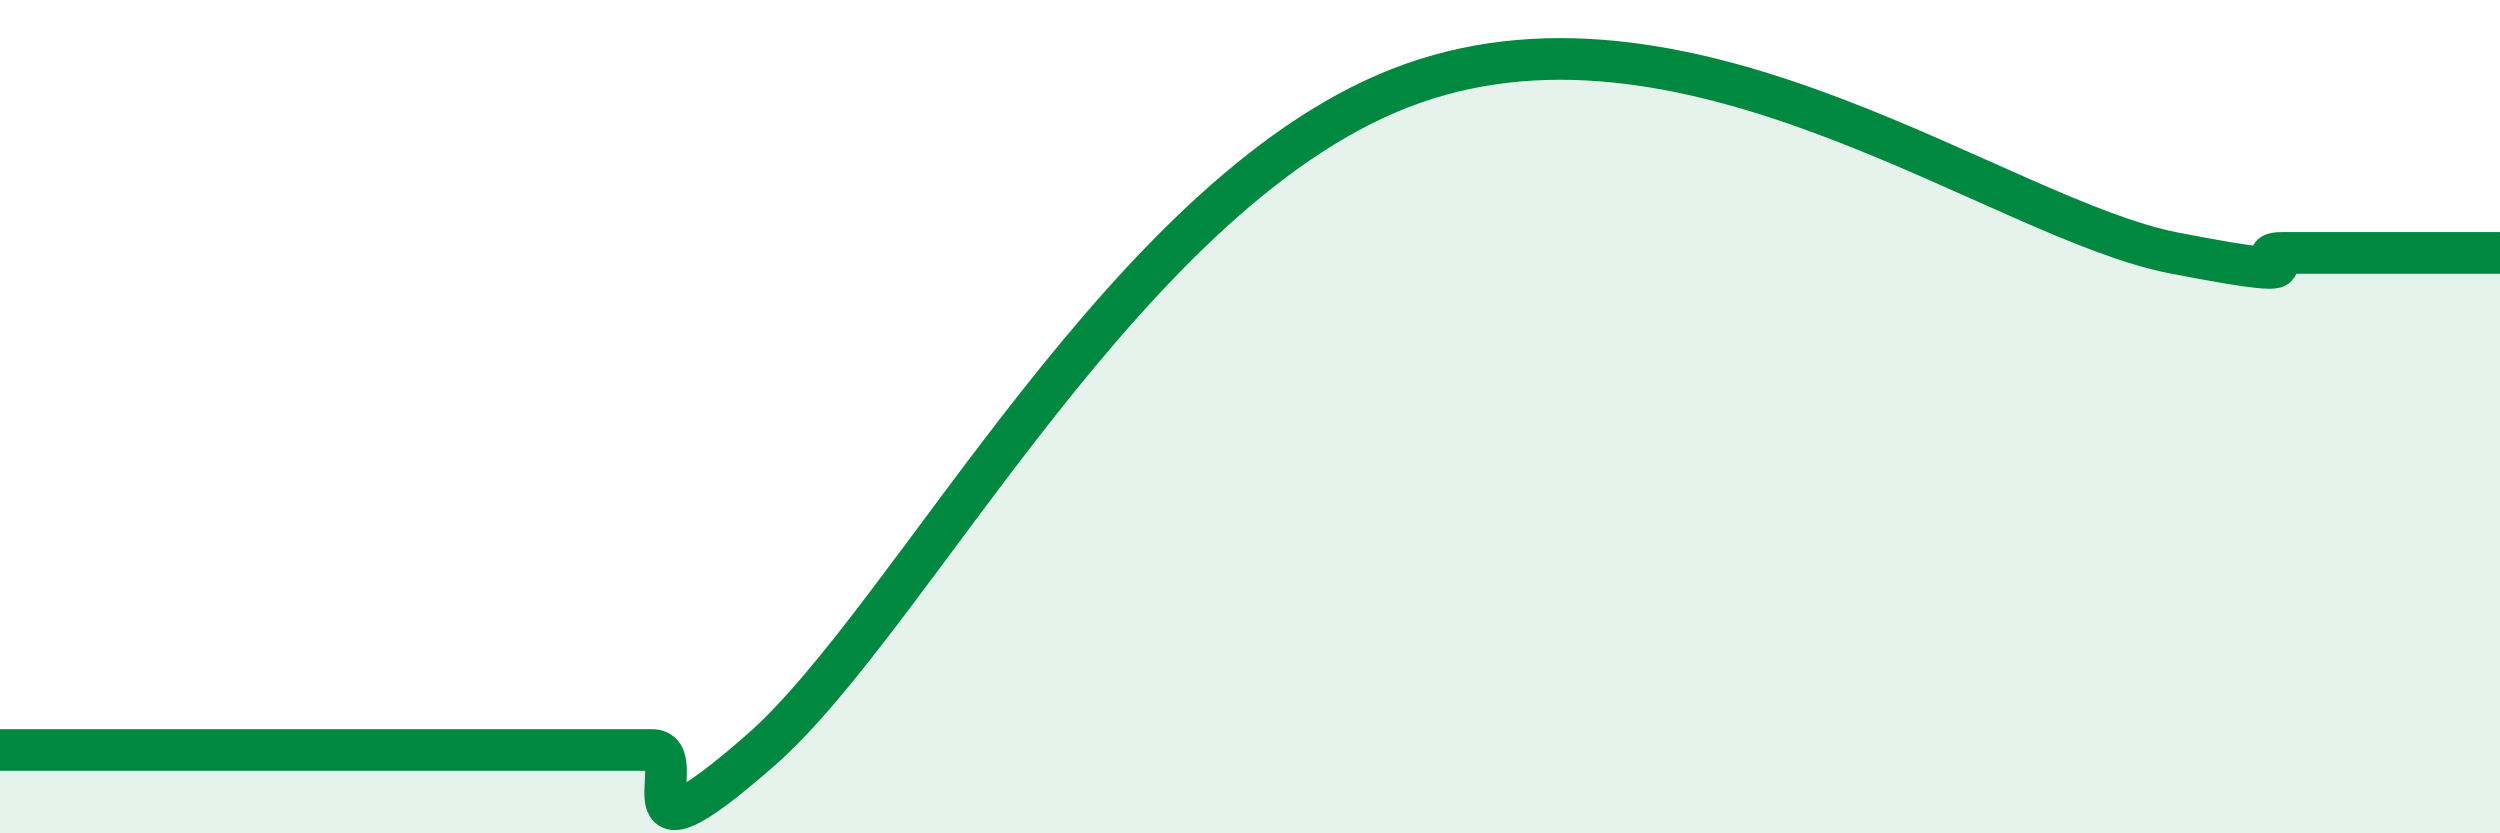
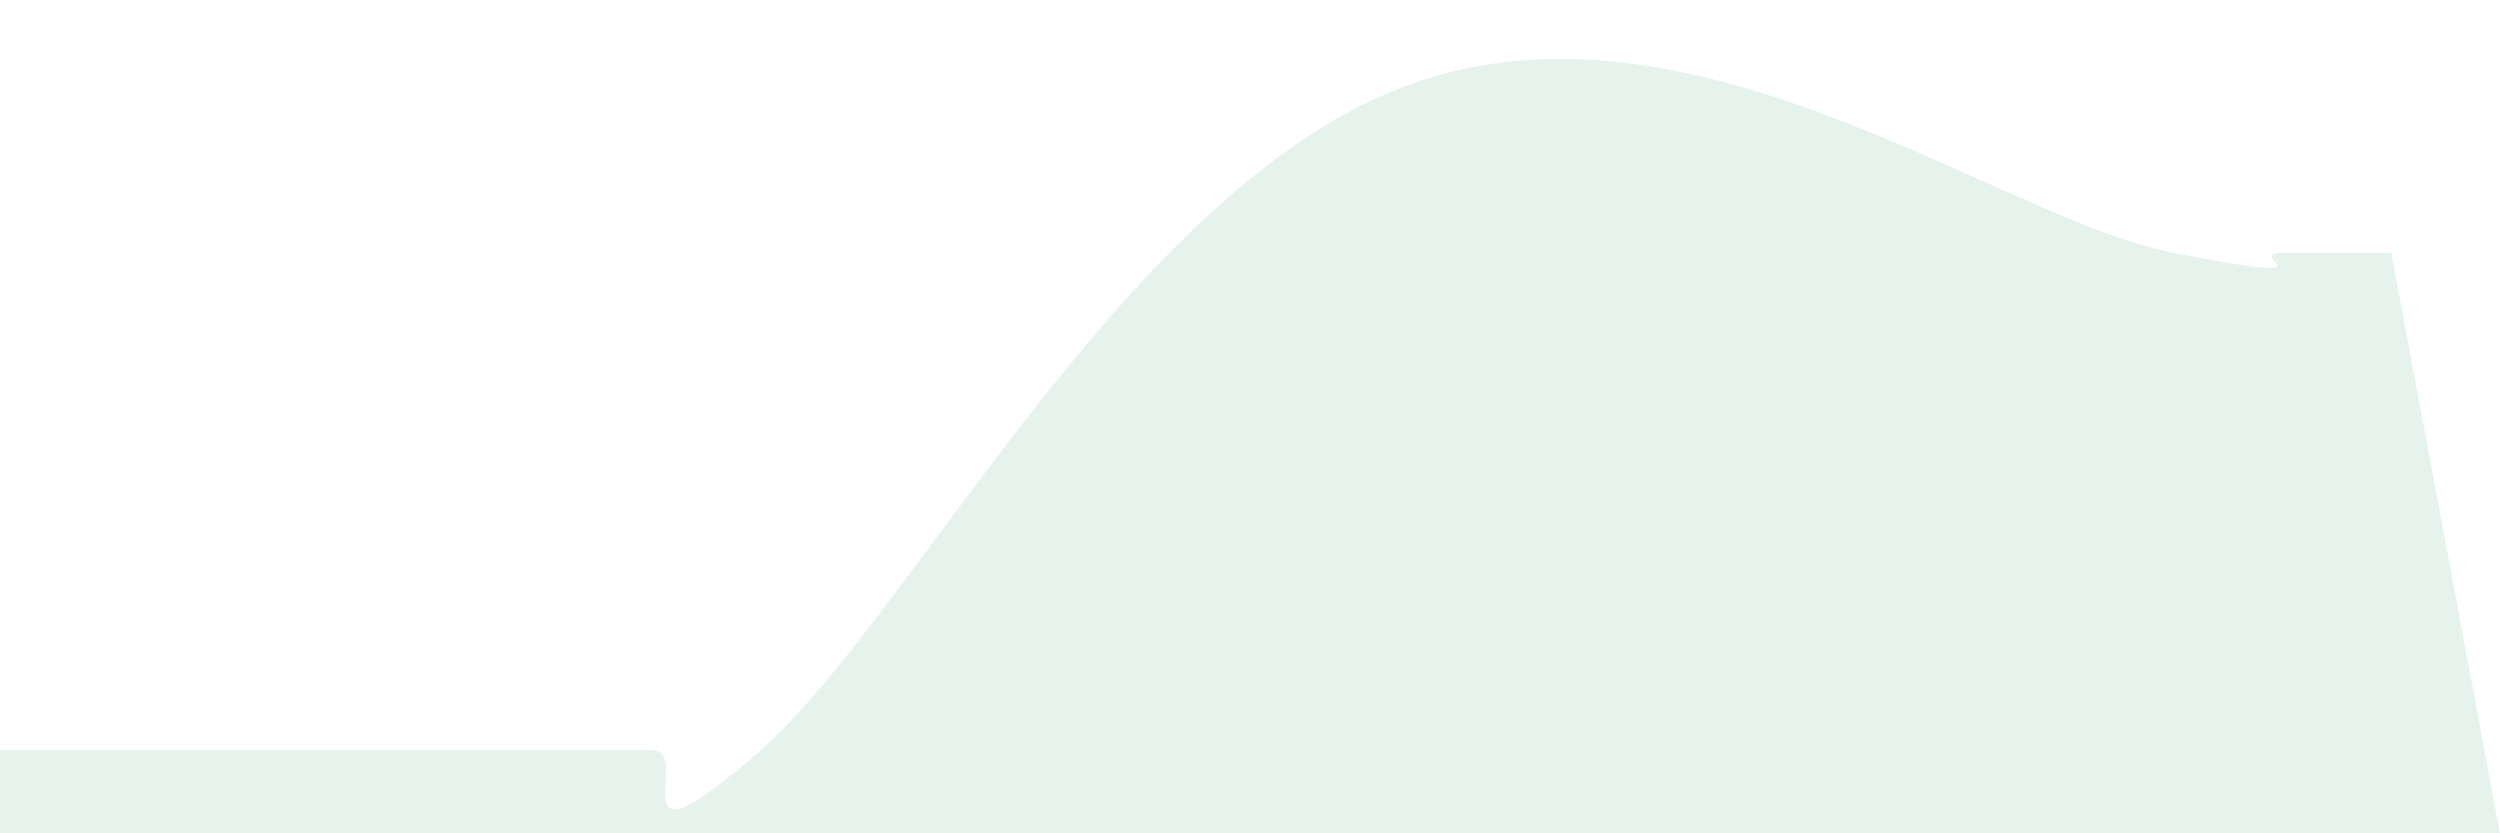
<svg xmlns="http://www.w3.org/2000/svg" width="60" height="20" viewBox="0 0 60 20">
-   <path d="M 0,18 C 0.52,18 1.57,18 2.61,18 C 3.65,18 4.18,18 5.22,18 C 6.26,18 6.79,18 7.83,18 C 8.87,18 9.39,18 10.43,18 C 11.47,18 12,18 13.04,18 C 14.08,18 14.61,18 15.65,18 C 16.69,18 14.61,21.2 18.26,18 C 21.91,14.8 27.13,4.39 33.91,2 C 40.69,-0.39 48,5.26 52.17,6.07 C 56.34,6.88 53.74,6.07 54.78,6.07 C 55.82,6.07 56.35,6.07 57.39,6.07 C 58.43,6.07 59.48,6.07 60,6.07L60 20L0 20Z" fill="#008740" opacity="0.1" stroke-linecap="round" stroke-linejoin="round" />
-   <path d="M 0,18 C 0.52,18 1.57,18 2.61,18 C 3.65,18 4.18,18 5.22,18 C 6.26,18 6.79,18 7.83,18 C 8.87,18 9.39,18 10.43,18 C 11.47,18 12,18 13.04,18 C 14.08,18 14.61,18 15.65,18 C 16.69,18 14.61,21.2 18.26,18 C 21.91,14.8 27.13,4.39 33.91,2 C 40.69,-0.39 48,5.26 52.17,6.07 C 56.34,6.88 53.74,6.07 54.78,6.07 C 55.82,6.07 56.35,6.07 57.39,6.07 C 58.43,6.07 59.48,6.07 60,6.07" stroke="#008740" stroke-width="1" fill="none" stroke-linecap="round" stroke-linejoin="round" />
+   <path d="M 0,18 C 0.52,18 1.57,18 2.61,18 C 3.65,18 4.18,18 5.22,18 C 6.26,18 6.79,18 7.83,18 C 8.87,18 9.39,18 10.43,18 C 11.47,18 12,18 13.04,18 C 14.08,18 14.61,18 15.65,18 C 16.69,18 14.61,21.2 18.26,18 C 21.91,14.8 27.13,4.39 33.91,2 C 40.69,-0.39 48,5.26 52.17,6.07 C 56.34,6.88 53.74,6.07 54.78,6.07 C 55.82,6.07 56.35,6.07 57.39,6.07 L60 20L0 20Z" fill="#008740" opacity="0.1" stroke-linecap="round" stroke-linejoin="round" />
</svg>